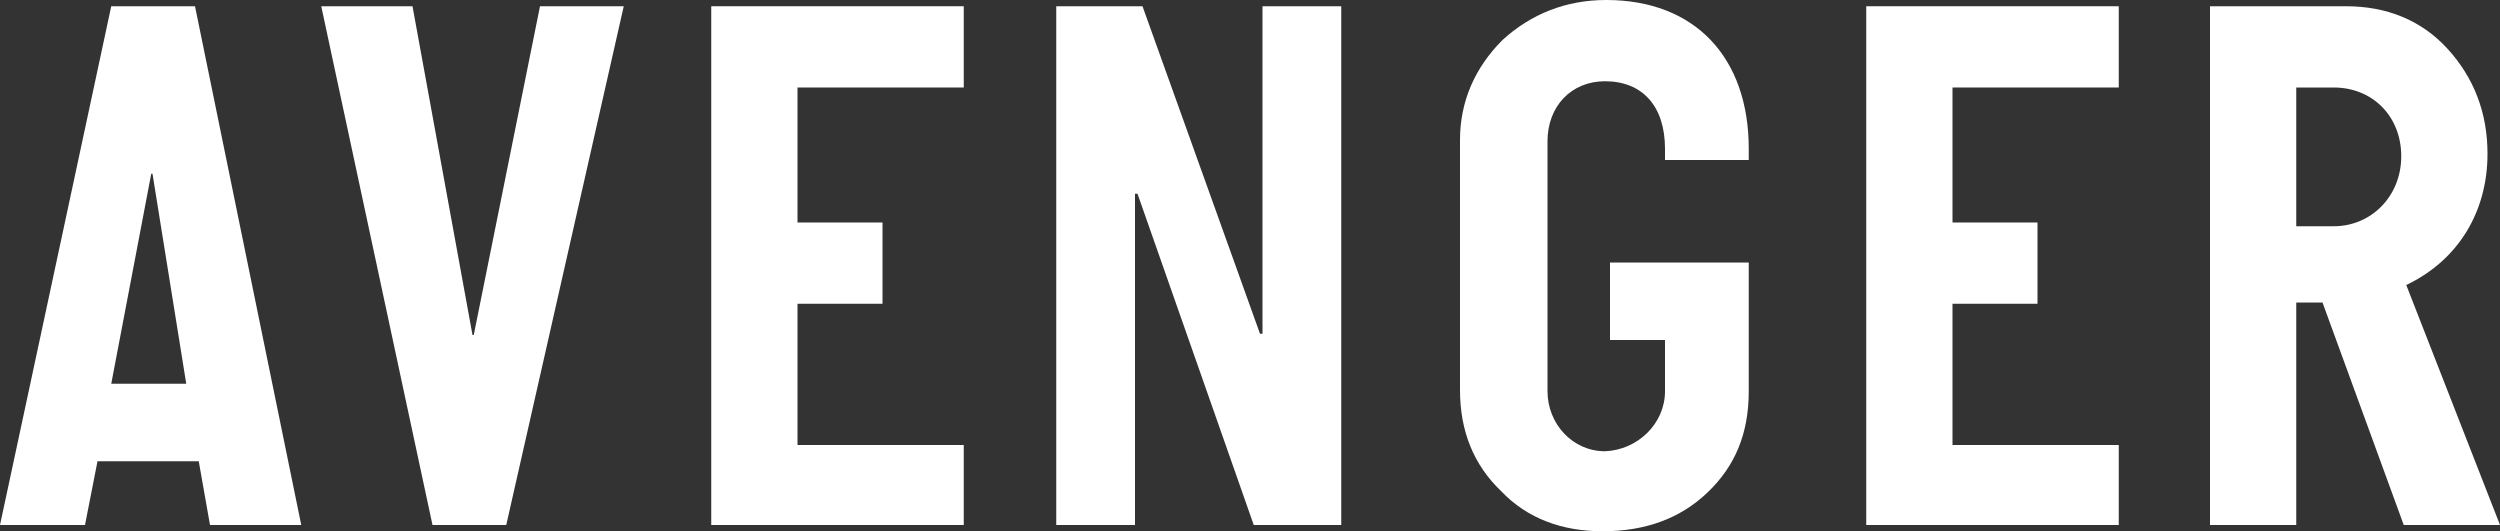
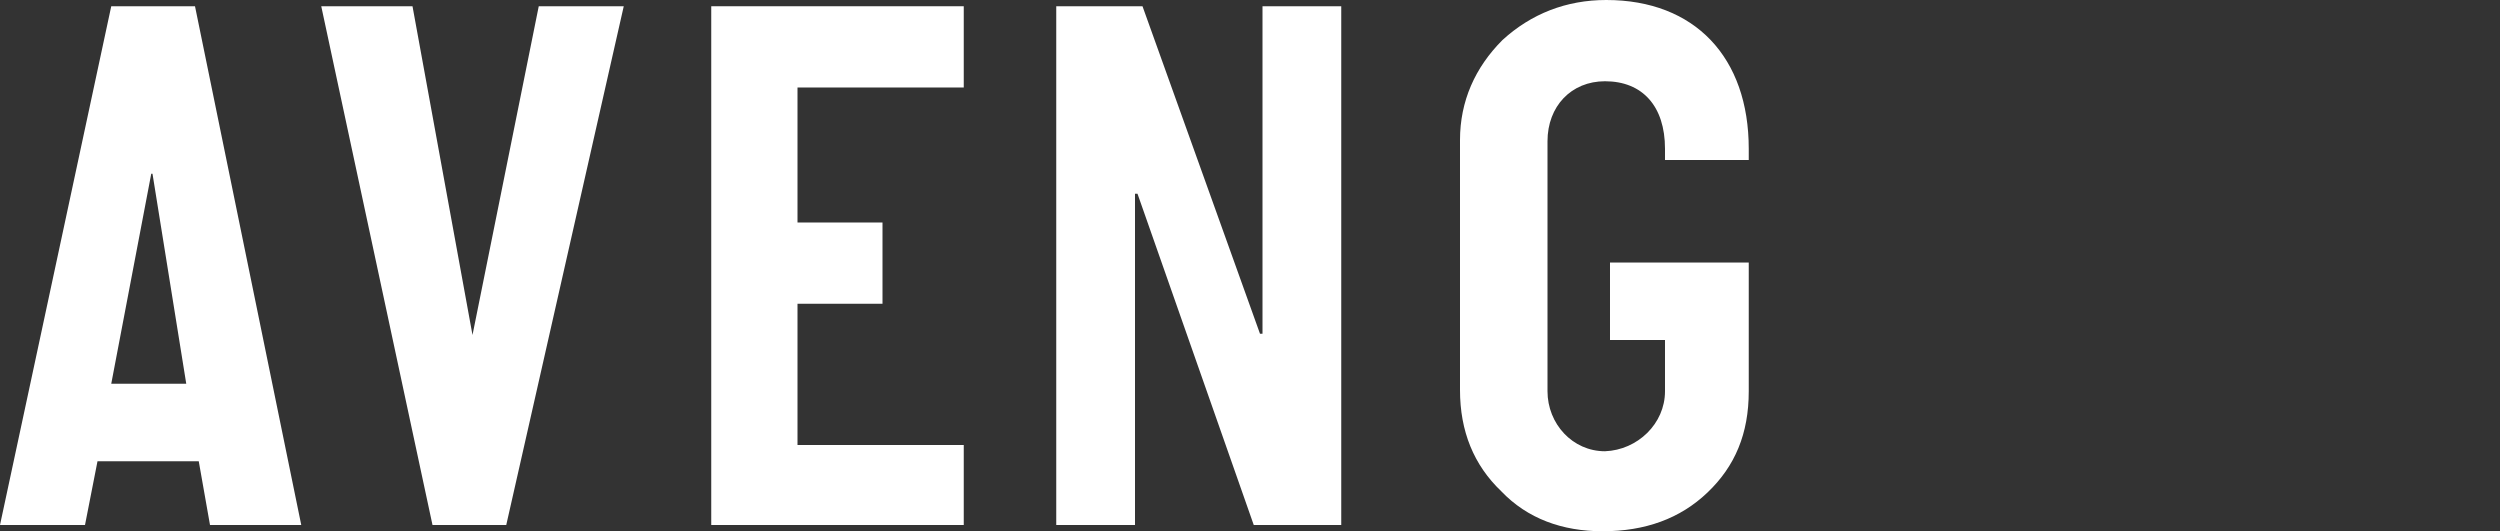
<svg xmlns="http://www.w3.org/2000/svg" xmlns:ns1="http://sodipodi.sourceforge.net/DTD/sodipodi-0.dtd" xmlns:ns2="http://www.inkscape.org/namespaces/inkscape" version="1.1" id="レイヤー_1" x="0px" y="0px" viewBox="0 0 200 42.5" style="enable-background:new 0 0 200 42.5;" xml:space="preserve" ns1:docname="lineup_avenger_title1_.svg" ns2:version="1.2.2 (732a01da63, 2022-12-09)">
  <rect x="0" y="0" width="200" height="42.5" fill="#333333" stroke="none" />
  <ns1:namedview id="namedview11274" pagecolor="#ffffff" bordercolor="#666666" borderopacity="1.0" ns2:showpageshadow="2" ns2:pageopacity="0.0" ns2:pagecheckerboard="0" ns2:deskcolor="#d1d1d1" showgrid="false" ns2:zoom="6.36" ns2:cx="86.871069" ns2:cy="21.226415" ns2:window-width="1920" ns2:window-height="1017" ns2:window-x="-8" ns2:window-y="-8" ns2:window-maximized="1" ns2:current-layer="レイヤー_1" />
  <defs id="defs11245" />
  <g id="g11240" style="fill:#ffffff">
    <path d="M15.6,0.5L24.1,42h-7.3l-0.9-5.1H7.8L6.8,42H0L8.9,0.5H15.6z M8.9,30.7h6l-2.7-16.8h-0.1L8.9,30.7z" id="path11226" style="fill:#ffffff" />
-     <path d="M49.9,0.5L40.5,42h-5.9L25.7,0.5H33l4.8,26.3h0.1l5.3-26.3H49.9z" id="path11228" style="fill:#ffffff" />
+     <path d="M49.9,0.5L40.5,42h-5.9L25.7,0.5H33l4.8,26.3l5.3-26.3H49.9z" id="path11228" style="fill:#ffffff" />
    <path d="M77.1,35.6V42H56.9V0.5h20.2V7H63.8v10.8h6.8v6.5h-6.8v11.3H77.1z" id="path11230" style="fill:#ffffff" />
    <path d="M107.3,0.5V42h-7l-9.3-26.5h-0.2V42h-6.3V0.5h6.9l9.4,26.2h0.2V0.5H107.3z" id="path11232" style="fill:#ffffff" />
    <path d="M133.2,31.3v-4.1h-4.4V21h11.1v10.3c0,3.4-1.1,6-3.3,8.1c-2.2,2.1-5,3.1-8.4,3.1c-3.2,0-6-1-8.1-3.2   c-2.2-2.1-3.3-4.8-3.3-8.1v-20c0-3.1,1.2-5.8,3.4-8c2.3-2.1,5.1-3.2,8.3-3.2c7.1,0,11.4,4.6,11.4,11.9v0.9h-6.7v-0.9   c0-3.4-1.8-5.4-4.8-5.4c-2.7,0-4.6,2-4.6,4.8v20c0,2.6,2,4.8,4.6,4.8C131,36,133.2,33.9,133.2,31.3z" id="path11234" style="fill:#ffffff" />
-     <path d="M169.5,35.6V42h-20.2V0.5h20.2V7h-13.3v10.8h6.8v6.5h-6.8v11.3H169.5z" id="path11236" style="fill:#ffffff" />
-     <path d="M200,42h-7.7l-6.5-17.8h-2.1V42h-6.9V0.5h10.9c3.2,0,6,1.1,8.1,3.4c2.1,2.3,3.2,5.1,3.2,8.4c0,4.6-2.3,8.5-6.5,10.5L200,42   z M183.7,7v11.1h3c3,0,5.4-2.4,5.4-5.6c0-3.2-2.3-5.5-5.4-5.5H183.7z" id="path11238" style="fill:#ffffff" />
  </g>
</svg>